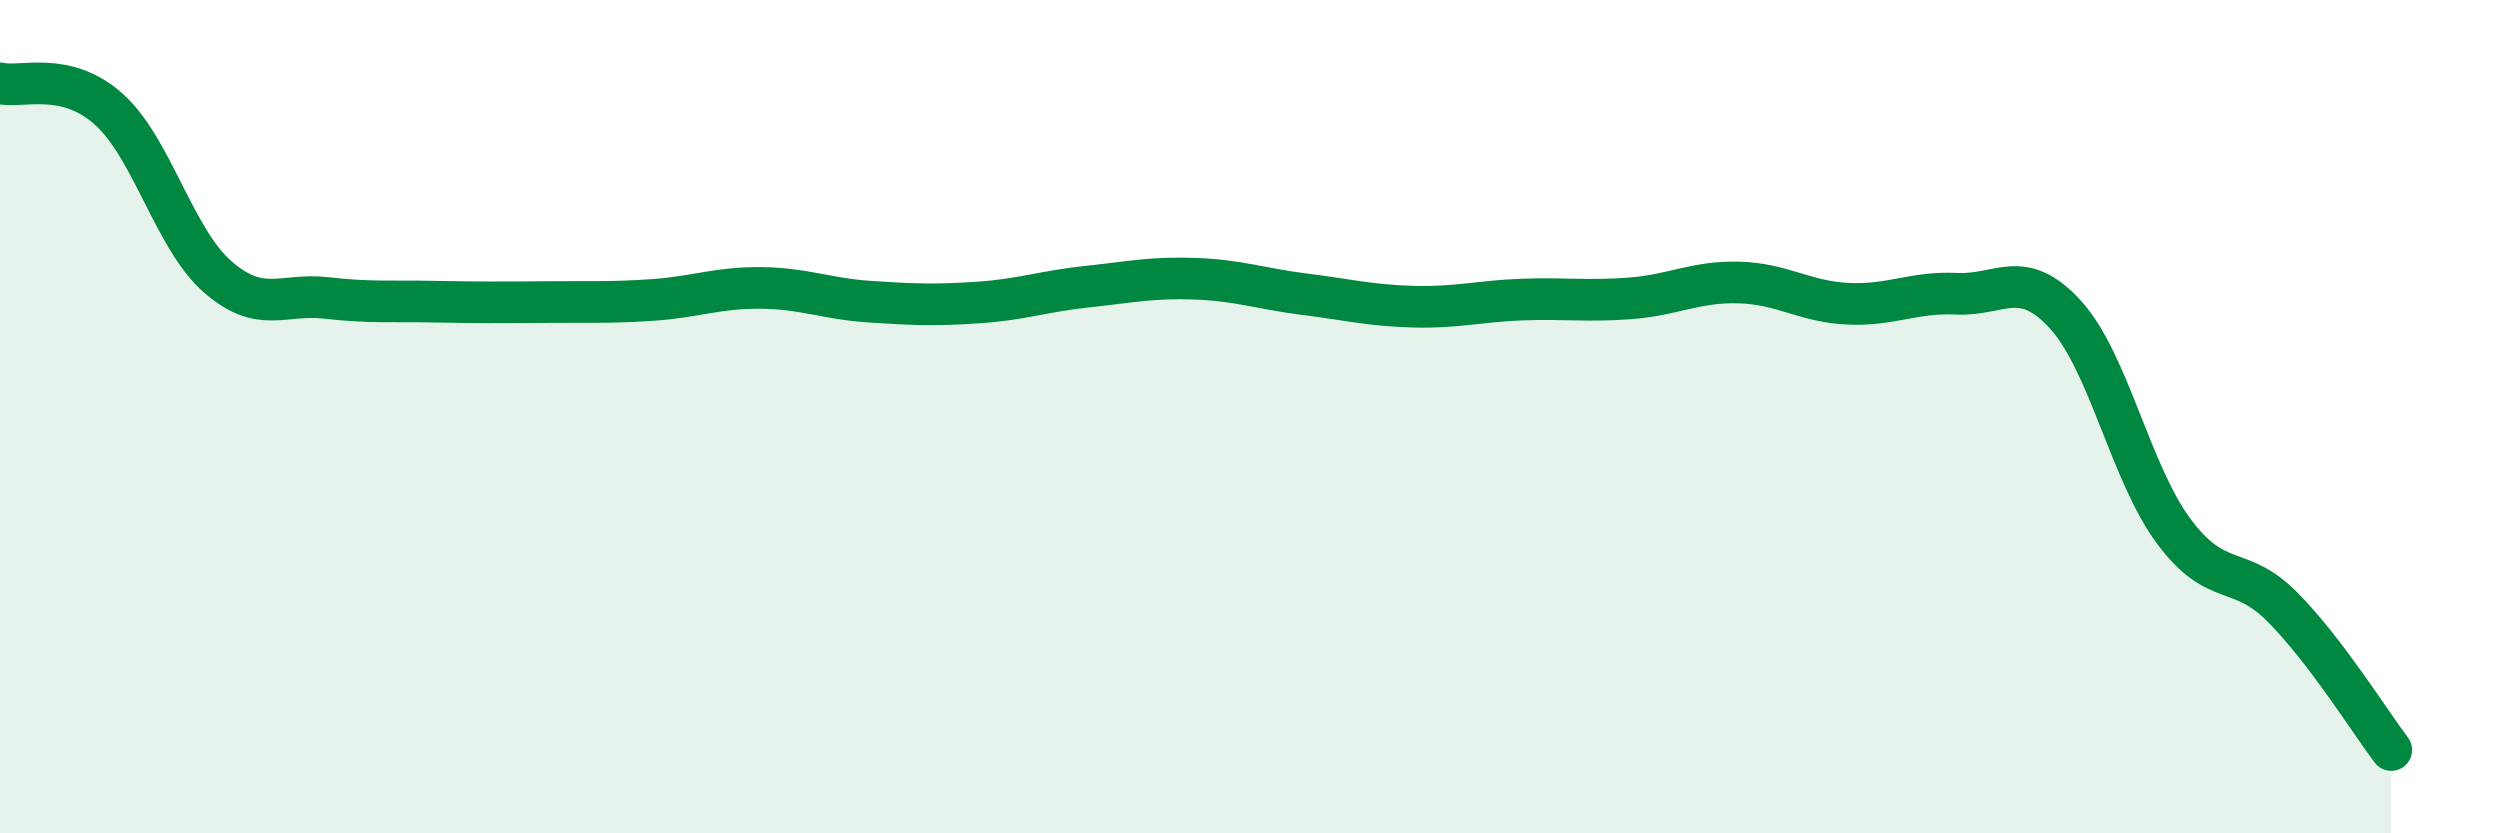
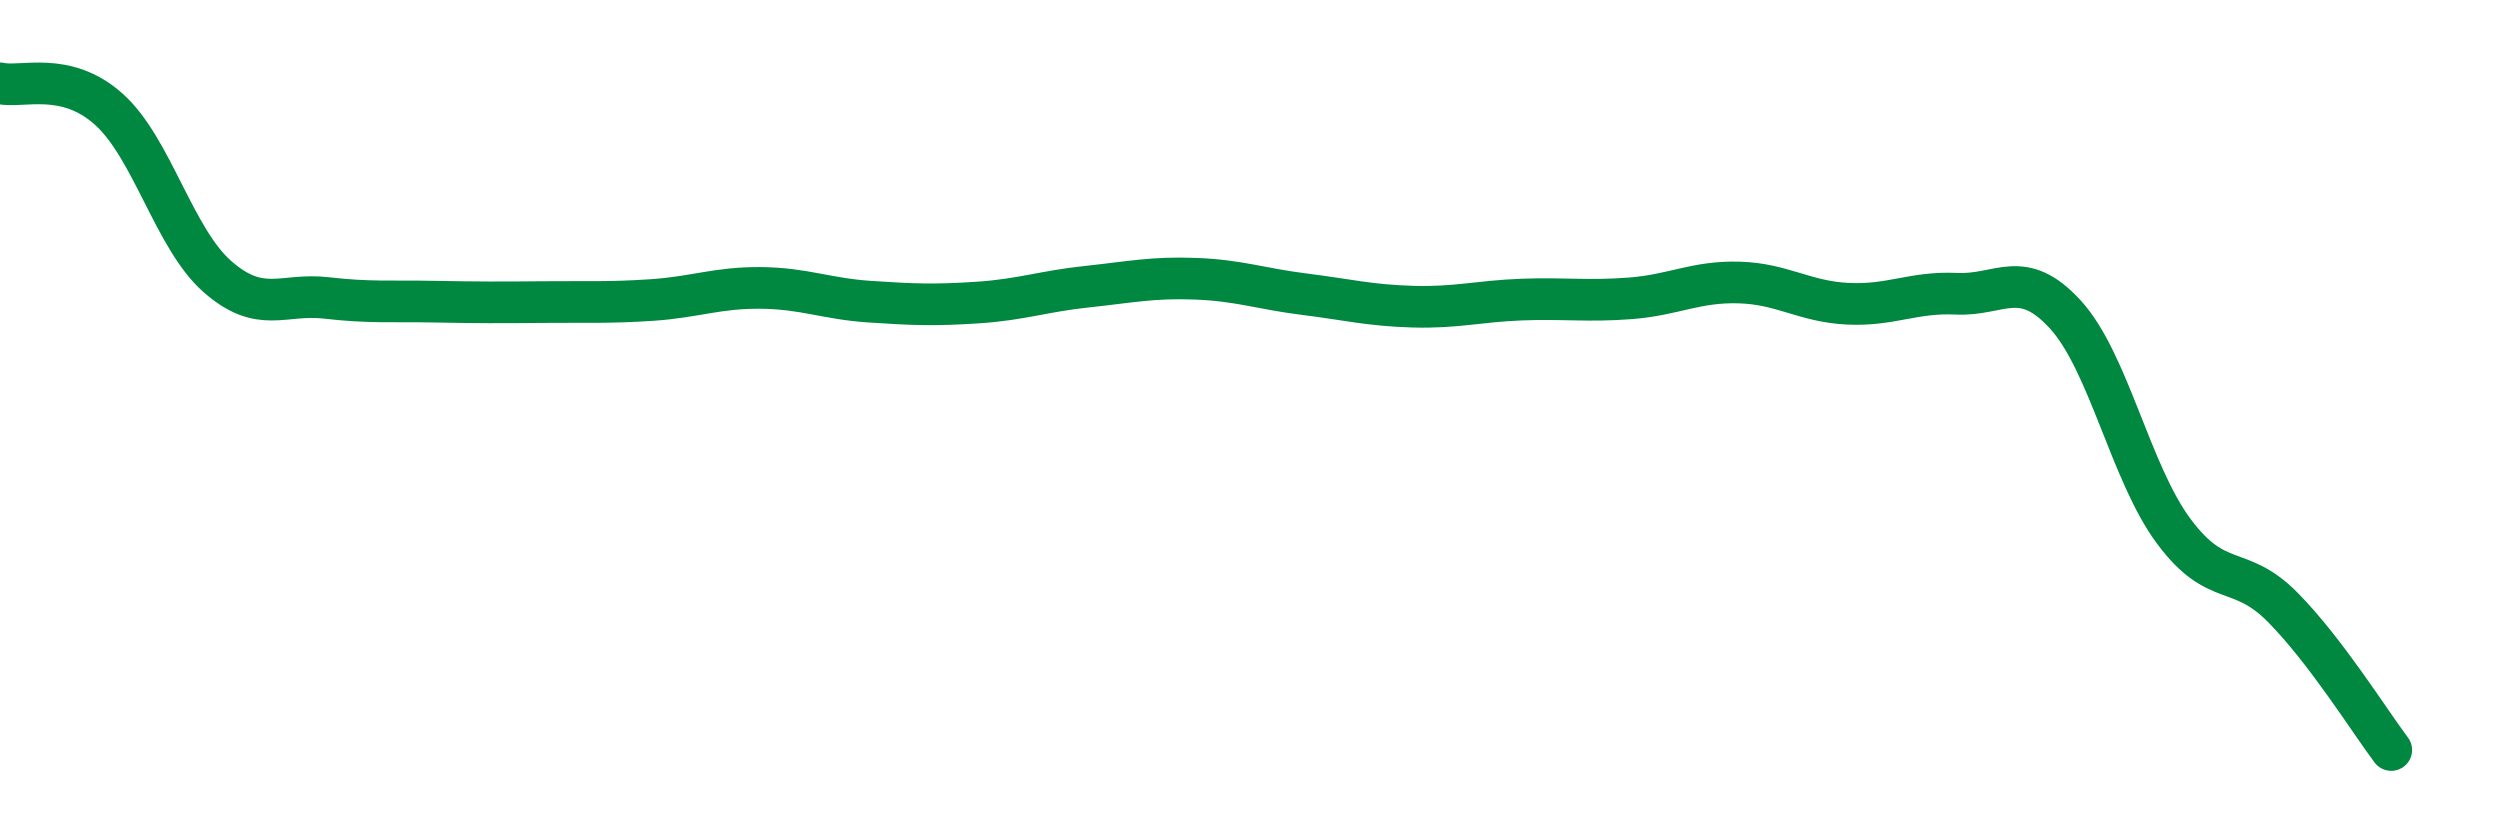
<svg xmlns="http://www.w3.org/2000/svg" width="60" height="20" viewBox="0 0 60 20">
-   <path d="M 0,2 C 0.52,2.12 1.57,1.69 2.61,2.62 C 3.65,3.55 4.18,5.73 5.22,6.64 C 6.26,7.55 6.79,7.03 7.83,7.15 C 8.87,7.27 9.39,7.22 10.43,7.24 C 11.47,7.26 12,7.26 13.04,7.25 C 14.08,7.24 14.61,7.27 15.65,7.2 C 16.69,7.13 17.22,6.9 18.26,6.91 C 19.3,6.92 19.83,7.17 20.87,7.24 C 21.91,7.31 22.44,7.33 23.48,7.26 C 24.52,7.19 25.05,6.99 26.09,6.88 C 27.13,6.77 27.66,6.65 28.7,6.69 C 29.74,6.73 30.26,6.93 31.3,7.06 C 32.34,7.19 32.87,7.33 33.91,7.36 C 34.95,7.39 35.48,7.23 36.52,7.19 C 37.56,7.15 38.09,7.24 39.13,7.16 C 40.17,7.08 40.7,6.75 41.74,6.78 C 42.78,6.81 43.31,7.24 44.35,7.29 C 45.39,7.34 45.92,7 46.96,7.05 C 48,7.1 48.53,6.41 49.57,7.55 C 50.61,8.69 51.13,11.35 52.17,12.75 C 53.21,14.15 53.74,13.52 54.78,14.57 C 55.82,15.62 56.87,17.31 57.39,18L57.39 20L0 20Z" fill="#008740" opacity="0.1" stroke-linecap="round" stroke-linejoin="round" />
  <path d="M 0,2 C 0.52,2.12 1.57,1.69 2.61,2.62 C 3.65,3.55 4.18,5.73 5.22,6.64 C 6.26,7.55 6.79,7.03 7.83,7.15 C 8.87,7.27 9.39,7.22 10.43,7.24 C 11.47,7.26 12,7.26 13.04,7.25 C 14.08,7.24 14.61,7.27 15.65,7.2 C 16.69,7.13 17.22,6.9 18.26,6.91 C 19.3,6.92 19.83,7.17 20.87,7.24 C 21.91,7.31 22.44,7.33 23.48,7.26 C 24.52,7.19 25.05,6.99 26.09,6.88 C 27.13,6.77 27.66,6.65 28.7,6.69 C 29.74,6.73 30.26,6.93 31.3,7.06 C 32.34,7.19 32.87,7.33 33.91,7.36 C 34.95,7.39 35.48,7.23 36.52,7.19 C 37.56,7.15 38.09,7.24 39.13,7.16 C 40.17,7.08 40.7,6.75 41.74,6.78 C 42.78,6.81 43.31,7.24 44.35,7.29 C 45.39,7.34 45.92,7 46.96,7.05 C 48,7.1 48.53,6.41 49.57,7.55 C 50.61,8.69 51.13,11.35 52.17,12.75 C 53.21,14.15 53.74,13.52 54.78,14.57 C 55.82,15.62 56.87,17.31 57.39,18" stroke="#008740" stroke-width="1" fill="none" stroke-linecap="round" stroke-linejoin="round" />
</svg>